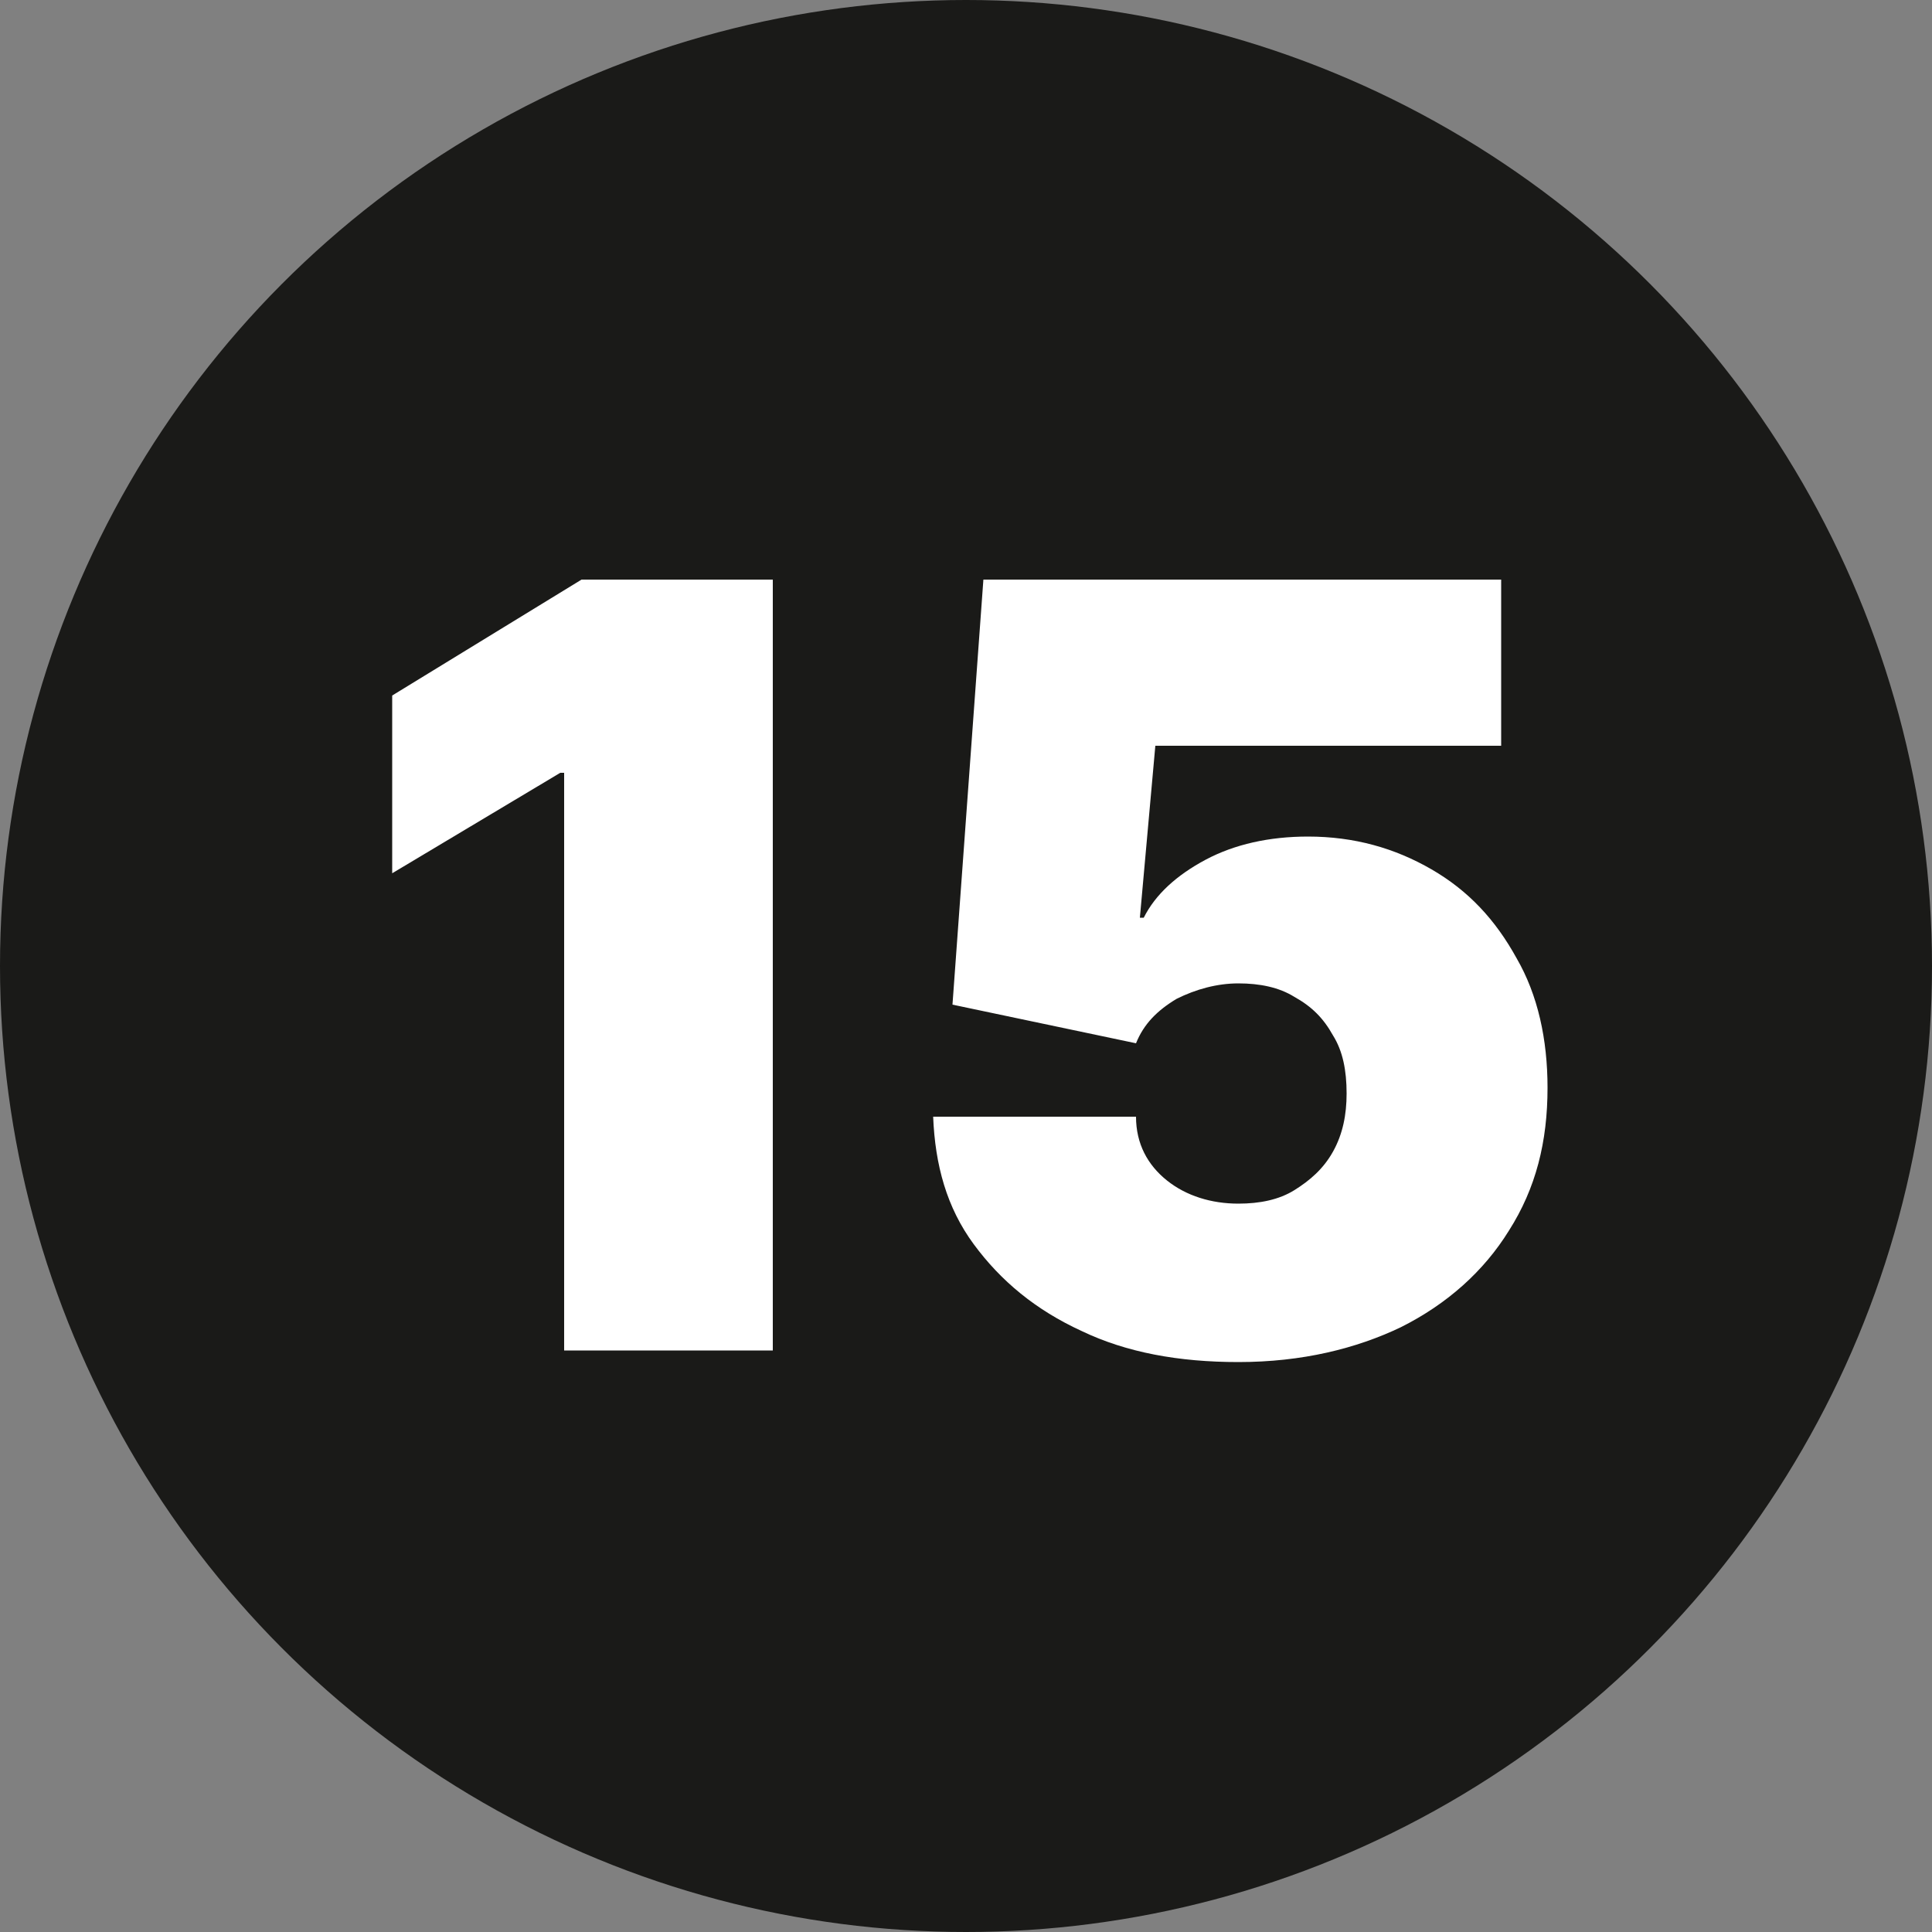
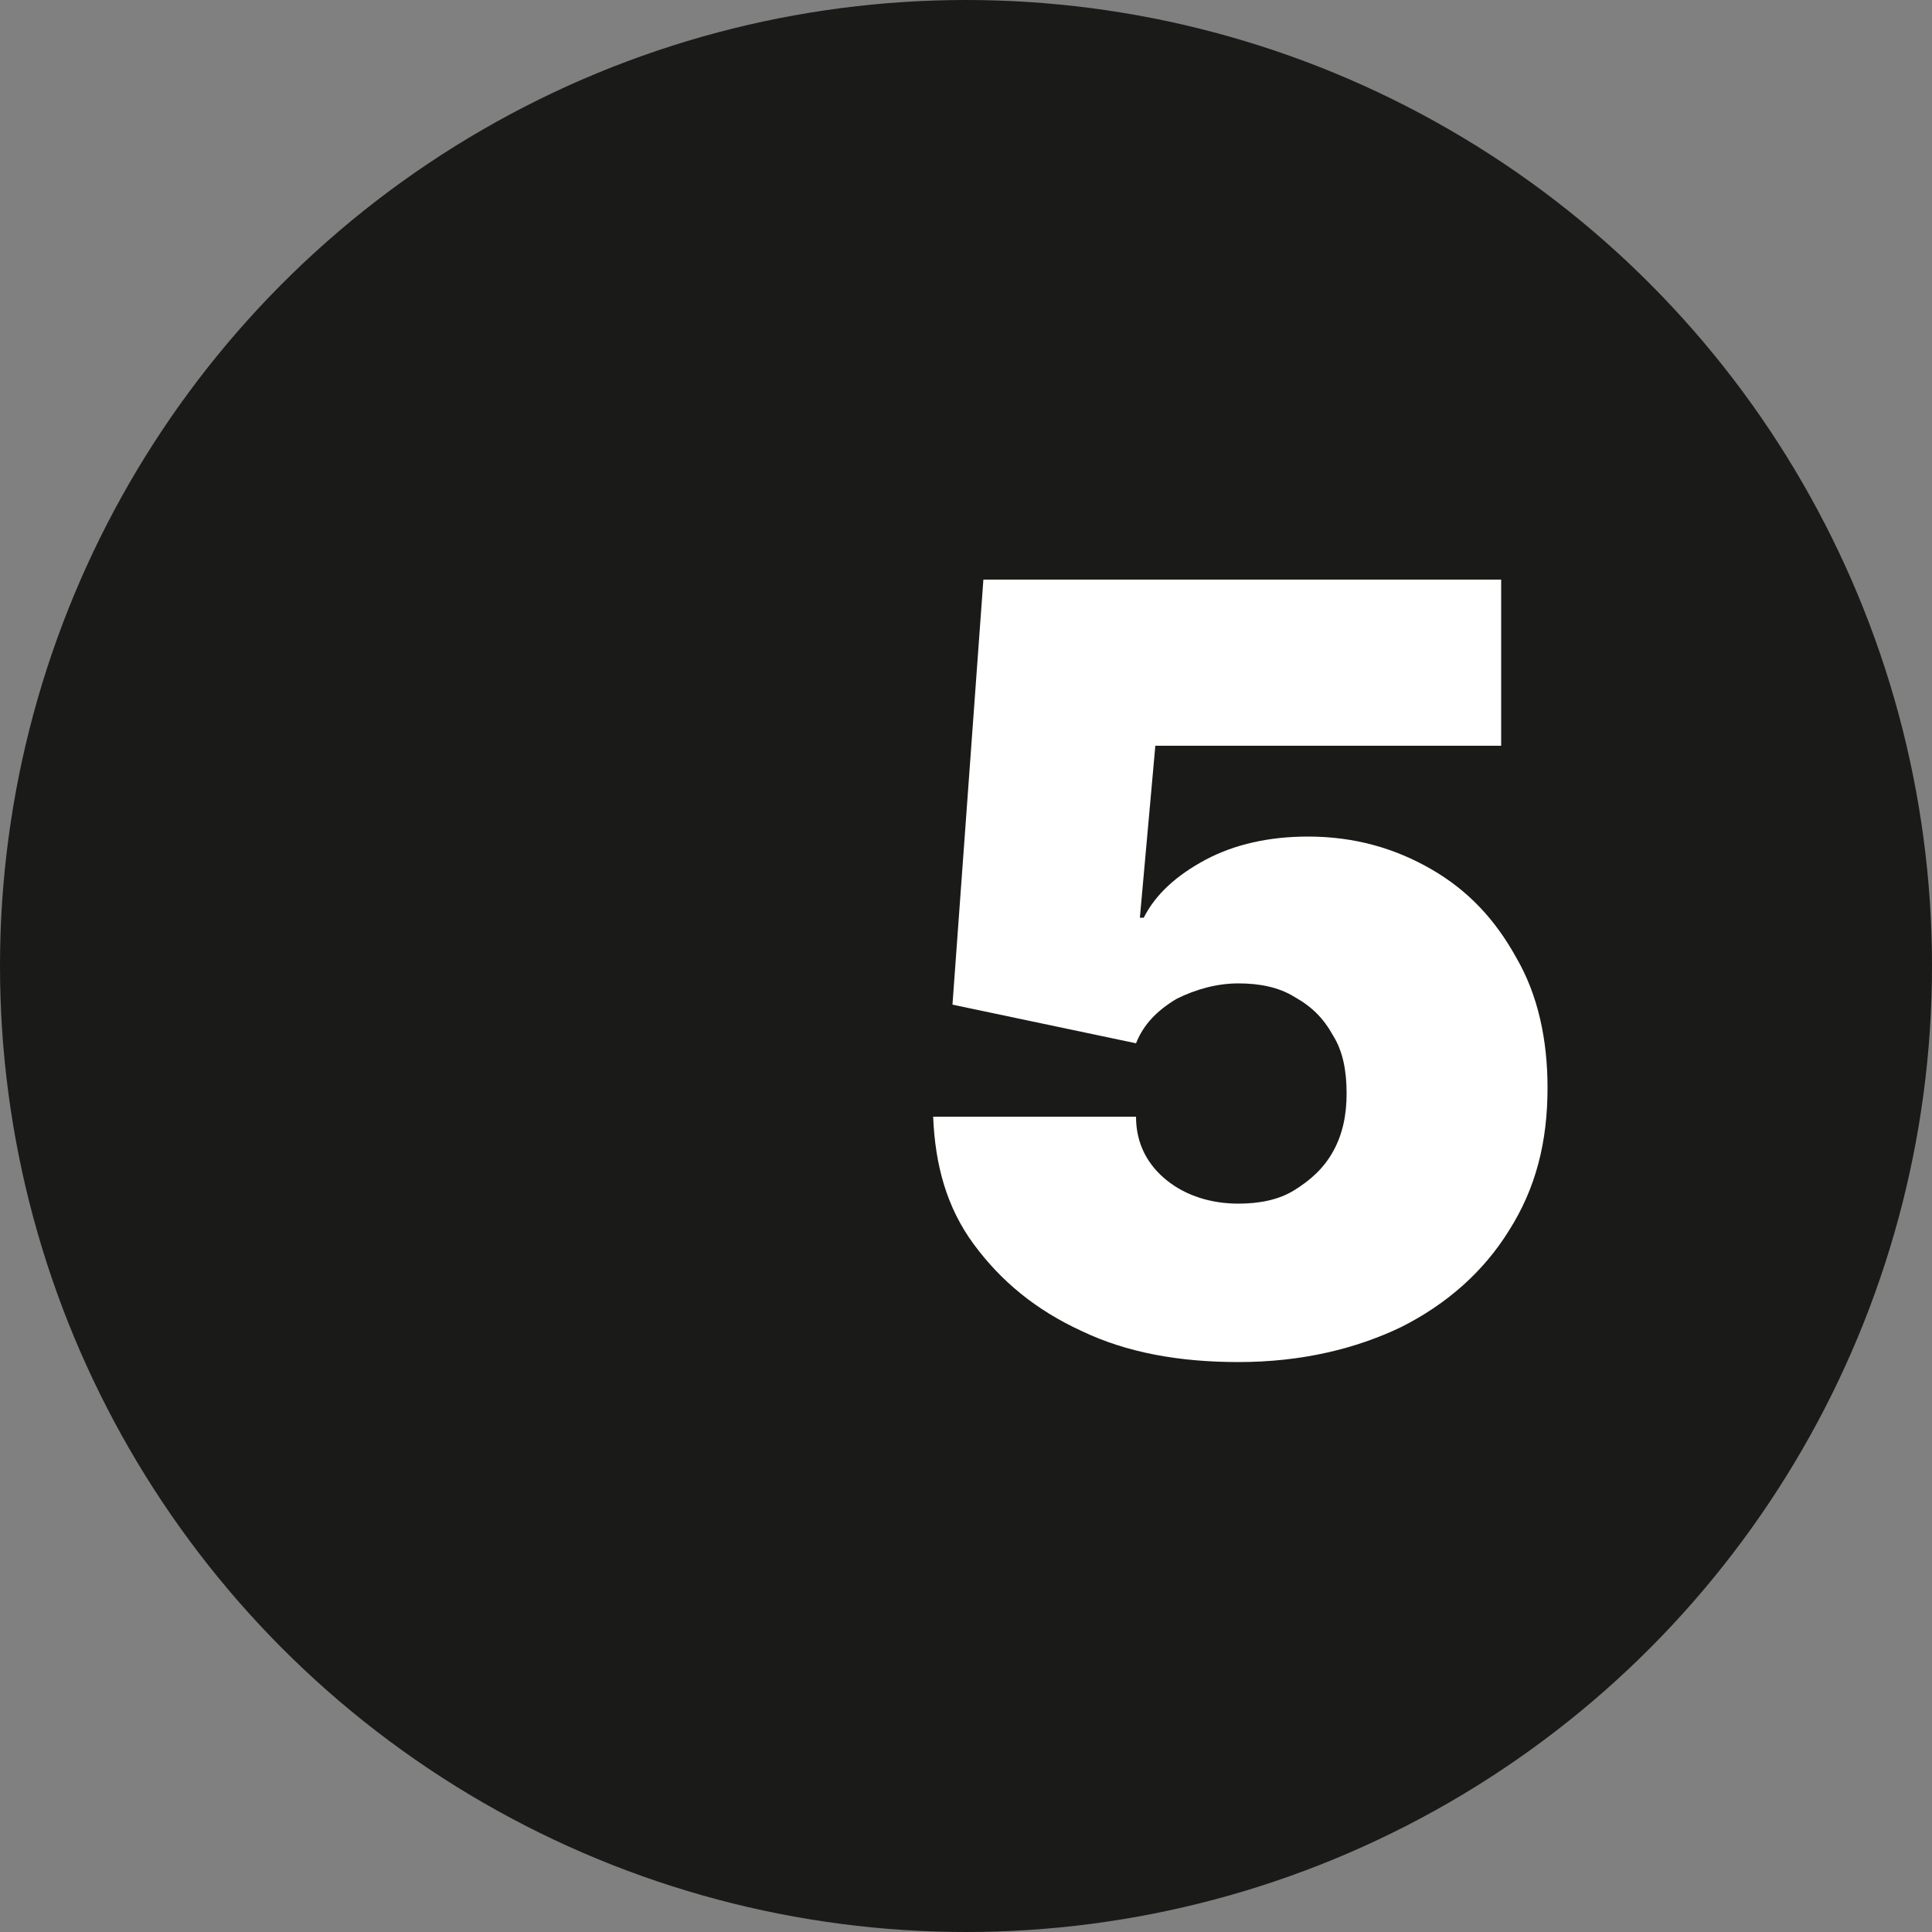
<svg xmlns="http://www.w3.org/2000/svg" version="1.1" id="Layer_1" x="0px" y="0px" viewBox="0 0 100 100" style="enable-background:new 0 0 100 100;" xml:space="preserve">
  <rect x="0" y="0" width="100" height="100" fill="#808080" stroke="none" />
  <style type="text/css"> .st0{fill-rule:evenodd;clip-rule:evenodd;fill:#1A1A18;} .st1{fill:#FFFFFF;} </style>
  <g>
    <circle class="st0" cx="50" cy="50" r="50" />
    <g>
      <g>
-         <path class="st1" d="M40,30v39.9H29.2V40H29l-8.7,5.2V36l9.8-6H40z" />
        <path class="st1" d="M64.1,70.5c-3.1,0-5.8-0.5-8.1-1.6c-2.4-1.1-4.2-2.6-5.6-4.5c-1.4-1.9-2-4.1-2.1-6.6h10.5 c0,1.4,0.6,2.5,1.6,3.3s2.3,1.2,3.7,1.2c1.1,0,2.1-0.2,2.9-0.7s1.5-1.1,2-2s0.7-1.9,0.7-3c0-1.2-0.2-2.2-0.7-3 c-0.5-0.9-1.1-1.5-2-2c-0.8-0.5-1.8-0.7-2.9-0.7s-2.2,0.3-3.2,0.8c-1,0.6-1.7,1.3-2.1,2.3l-9.5-2l1.6-22h26.8v8.6H59.8L59,47.5 h0.2c0.6-1.2,1.7-2.2,3.2-3s3.3-1.2,5.3-1.2c2.4,0,4.5,0.6,6.4,1.7c1.9,1.1,3.3,2.6,4.4,4.6c1.1,1.9,1.6,4.2,1.6,6.7 c0,2.8-0.6,5.2-2,7.4c-1.3,2.1-3.2,3.8-5.6,5C70.2,69.8,67.4,70.5,64.1,70.5z" />
      </g>
    </g>
  </g>
</svg>